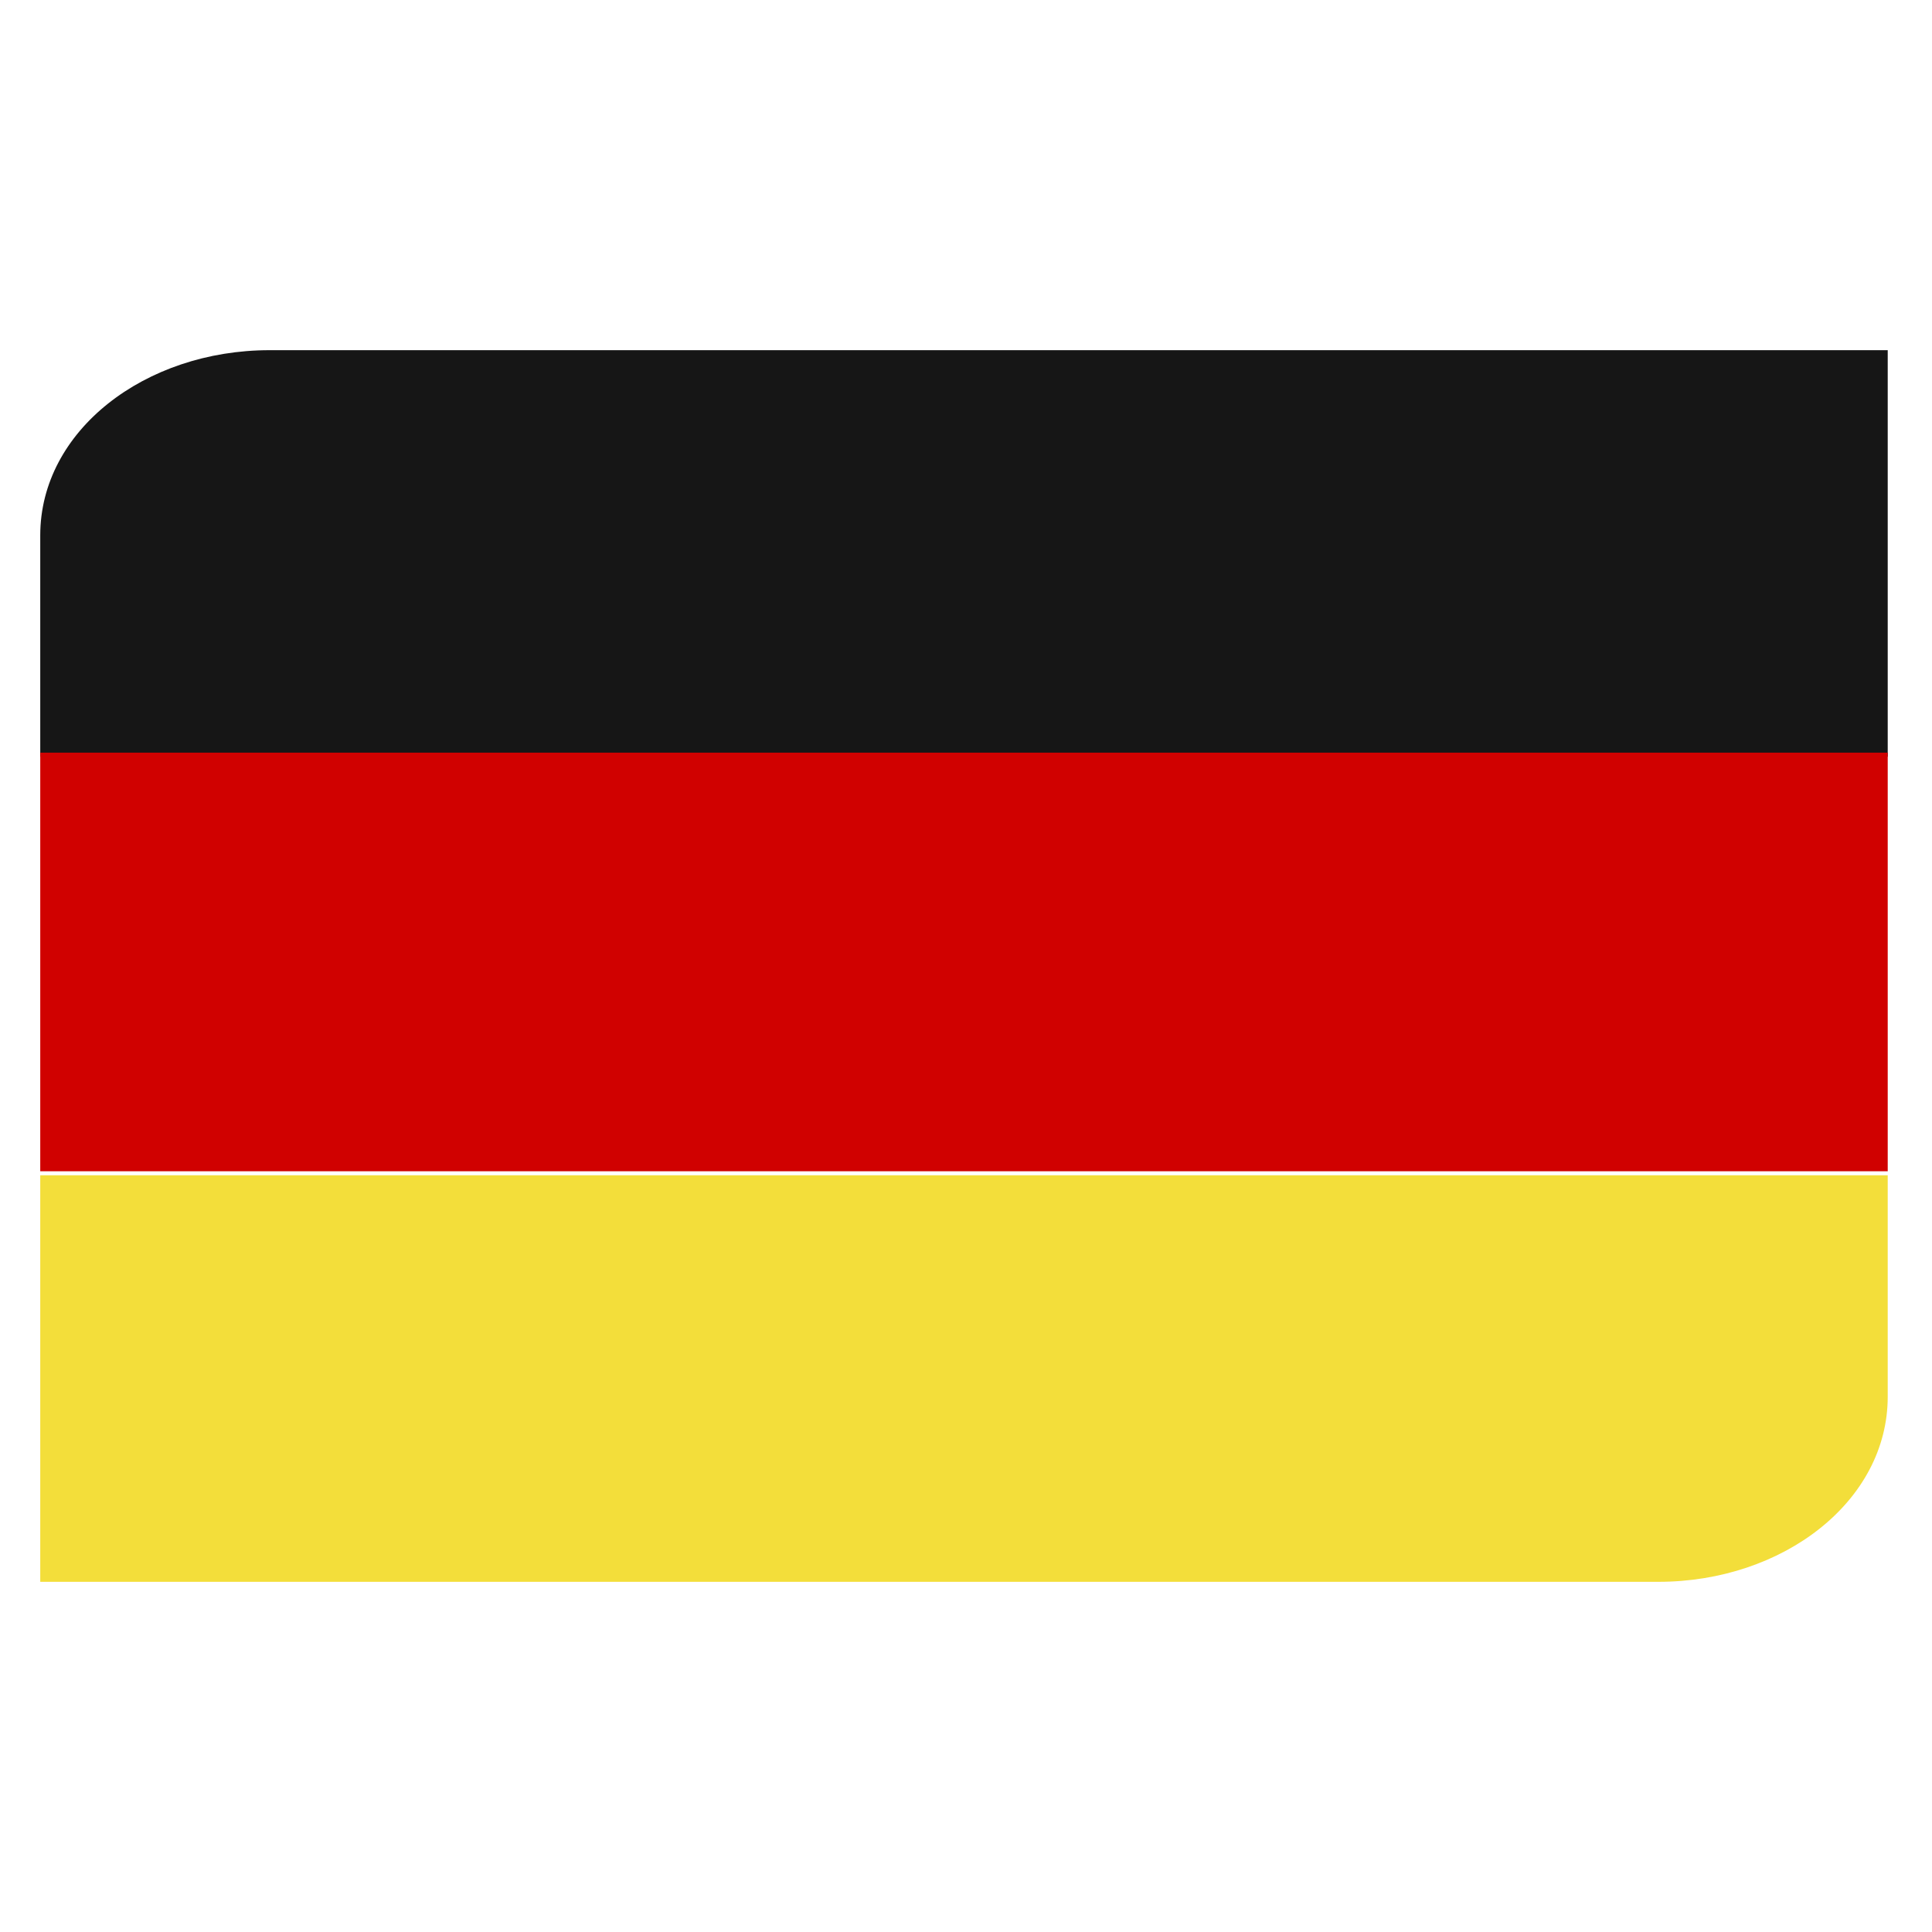
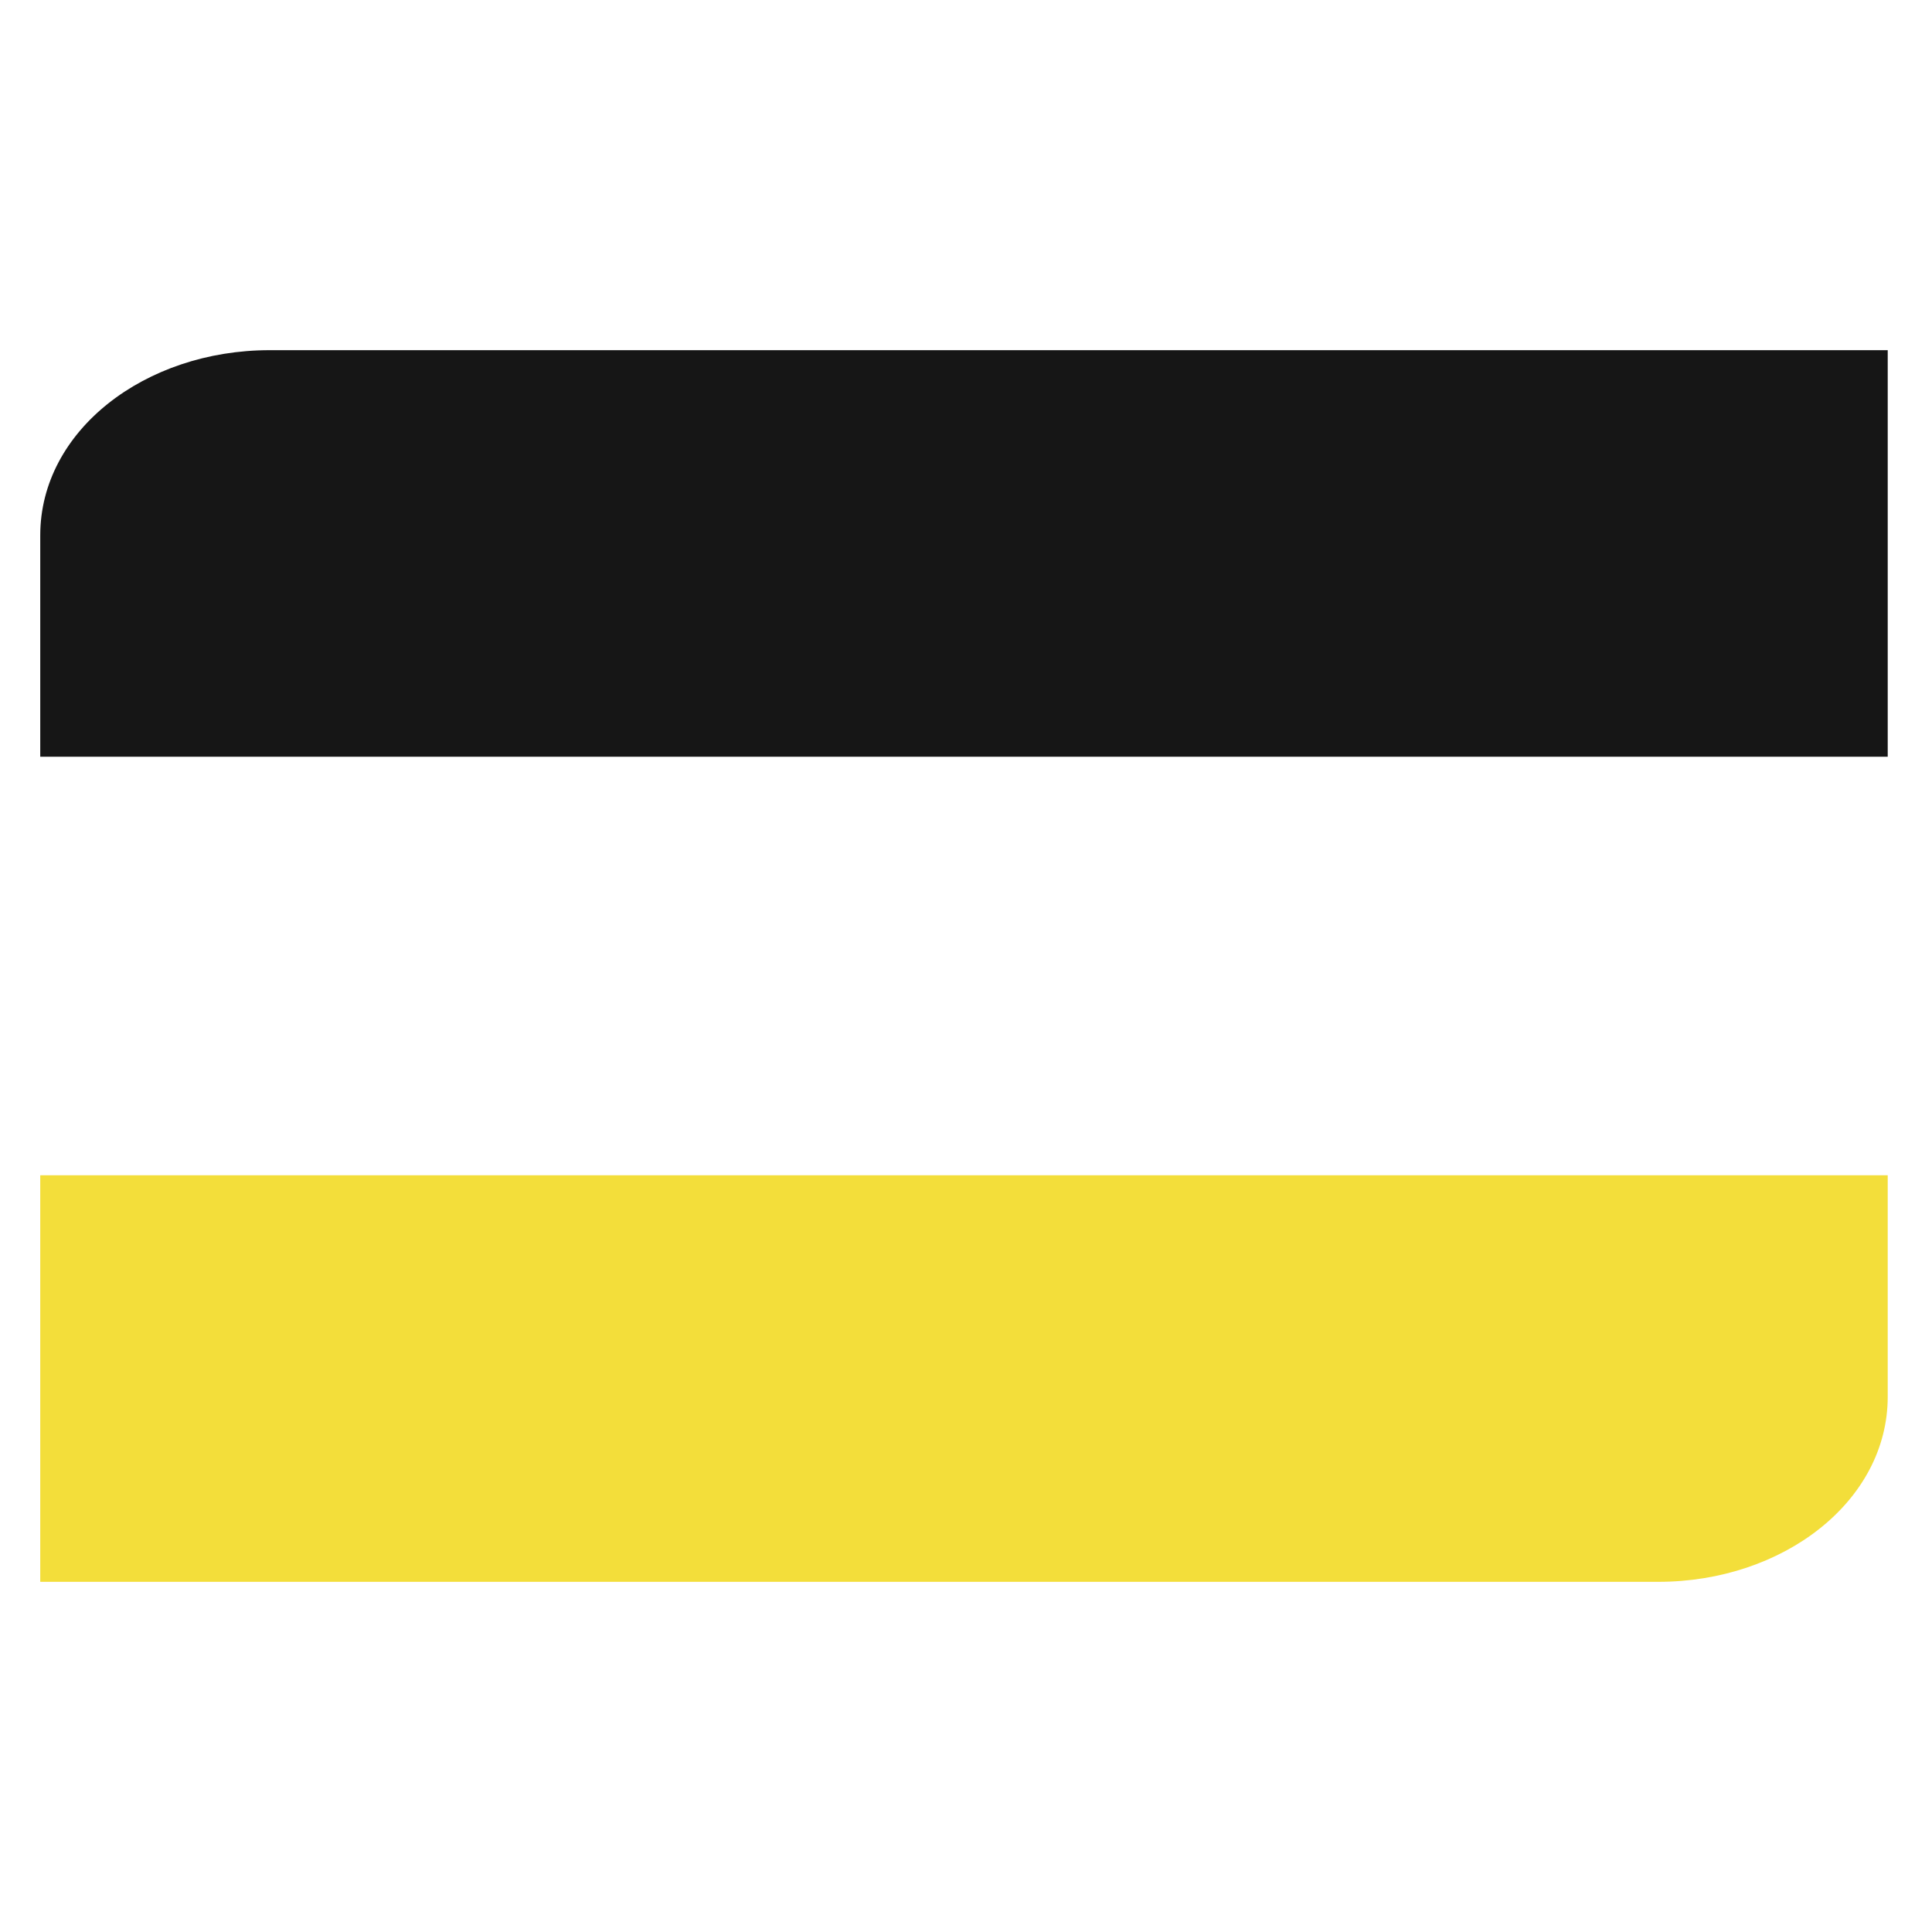
<svg xmlns="http://www.w3.org/2000/svg" xmlns:xlink="http://www.w3.org/1999/xlink" version="1.1" id="a" x="0px" y="0px" viewBox="0 0 48 48" style="enable-background:new 0 0 48 48;" xml:space="preserve">
  <style type="text/css">
	.st0{display:none;clip-path:url(#SVGID_00000175320959127508587430000009890208921291129222_);}
	.st1{display:inline;fill:#F3DE3A;}
	.st2{display:inline;fill:#161616;}
	.st3{display:inline;fill:#FF1010;}
	.st4{clip-path:url(#SVGID_00000175320959127508587430000009890208921291129222_);}
	.st5{fill-rule:evenodd;clip-rule:evenodd;fill:#161616;}
	.st6{fill-rule:evenodd;clip-rule:evenodd;fill:#D00100;}
	.st7{fill-rule:evenodd;clip-rule:evenodd;fill:#F3DE3A;}
</style>
  <g>
    <defs>
      <path id="SVGID_1_" d="M46.9,8.7H6.7c-3.1,0-5.7,2-5.7,4.6v26h40.2c3.1,0,5.7-2,5.7-4.6L46.9,8.7L46.9,8.7L46.9,8.7z" />
    </defs>
    <clipPath id="SVGID_00000073709001930964317770000017785785419081713290_">
      <use xlink:href="#SVGID_1_" style="overflow:visible;" />
    </clipPath>
    <g style="display:none;clip-path:url(#SVGID_00000073709001930964317770000017785785419081713290_);">
      <rect x="1.1" y="8.7" class="st1" width="45.8" height="30.6" />
      <rect x="1.1" y="8.7" class="st2" width="15.1" height="30.6" />
-       <polygon class="st3" points="46.9,8.7 31.8,8.7 31.8,39.3 46.9,39.3   " />
    </g>
    <g style="clip-path:url(#SVGID_00000073709001930964317770000017785785419081713290_);">
      <rect x="0.5" y="8.4" class="st5" width="46.9" height="10.4" />
-       <rect x="0.5" y="18.7" class="st6" width="46.9" height="10.4" />
      <rect x="0.5" y="29.2" class="st7" width="46.9" height="10.4" />
    </g>
  </g>
</svg>